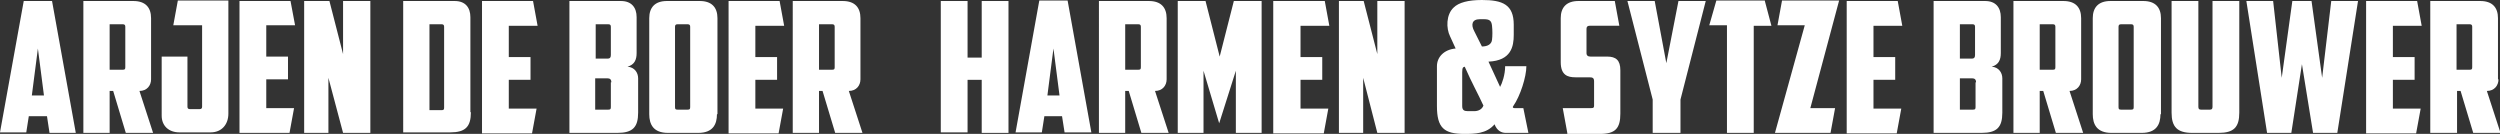
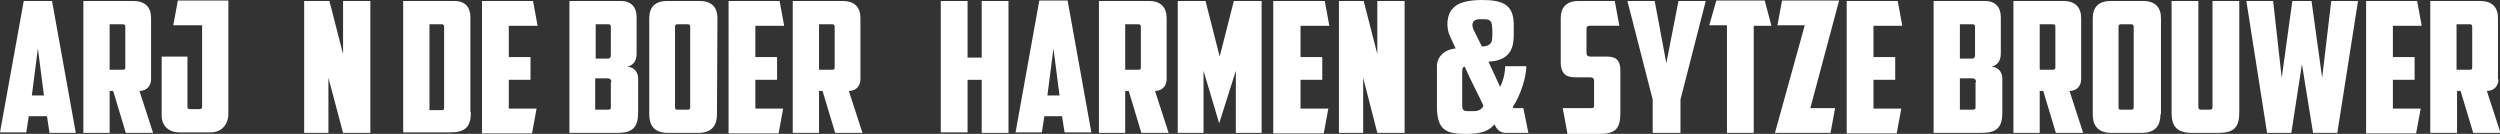
<svg xmlns="http://www.w3.org/2000/svg" version="1.1" id="Laag_1" x="0px" y="0px" viewBox="0 0 494.8 26.5" style="enable-background:new 0 0 494.8 26.5;" xml:space="preserve">
  <rect x="0" y="0" width="494.8" height="26.5" fill="#333333" stroke="none" />
  <style type="text/css">
	.st0{fill:#FFFFFF;}
</style>
  <g>
    <path class="st0" d="M5.7,23l-0.5,3.2H0L4.7,0.2h5.6L15,26.3H9.8L9.3,23H5.7z M6.3,18.9h2.4L7.5,9.6L6.3,18.9z" />
    <path class="st0" d="M29.9,15.7c0,1.2-0.8,2.3-2.3,2.3l2.7,8.3h-5.4L22.4,18h-0.7v8.3h-5.2V0.2h9.9c2.4,0,3.5,1.3,3.5,3.4V15.7z    M21.7,4.8v9h2.6c0.4,0,0.5-0.1,0.5-0.5V5.3c0-0.3-0.1-0.5-0.5-0.5H21.7z" />
    <path class="st0" d="M32,11.2h5.1v9.9c0,0.3,0.1,0.5,0.5,0.5h1.9c0.4,0,0.5-0.2,0.5-0.5V5h-5.7l0.9-4.9h10v22.4   c0,2.1-1.3,3.7-3.5,3.7h-6.2c-2.1,0-3.5-1.3-3.5-3.3V11.2z" />
-     <path class="st0" d="M47.3,0.2h10.2L58.4,5h-5.7v6.2H57v4.5h-4.3v5.7h5.5l-0.9,4.9h-9.9V0.2z" />
    <path class="st0" d="M60.2,0.2h5l2.7,10.5V0.2h5.4v26.1h-5.4L65,15.4v10.9h-4.8V0.2z" />
    <path class="st0" d="M93.2,22.2c0,2.9-1.1,4-4.1,4h-9.3V0.2h10.2c2.1,0,3.1,1.3,3.1,3.2V22.2z M85,4.8v17h2.4   c0.4,0,0.5-0.1,0.5-0.5V5.3c0-0.3-0.1-0.5-0.5-0.5H85z" />
    <path class="st0" d="M95.3,0.2h10.2l0.9,4.9h-5.7v6.2h4.3v4.5h-4.3v5.7h5.5l-0.9,4.9h-9.9V0.2z" />
    <path class="st0" d="M126,10.5c0,1.3-0.4,2.3-1.8,2.7c1.4,0.1,2.1,1.2,2.1,2.3v6.8c0,2.9-1.1,4-4.1,4h-9.5V0.2h10.2   c2.1,0,3.1,1.3,3.1,3.2V10.5z M117.9,4.8v6.8h2.4c0.4,0,0.6-0.2,0.6-0.7V5.3c0-0.3-0.1-0.5-0.5-0.5H117.9z M121,16.3   c0-0.6-0.3-0.8-0.8-0.8h-2.4v6.2h2.6c0.4,0,0.5-0.1,0.5-0.5V16.3z" />
-     <path class="st0" d="M141.9,22.6c0,2-0.8,3.7-3.7,3.7h-6c-2.9,0-3.7-1.7-3.7-3.7v-19c0-2.1,1.1-3.4,3.5-3.4h6.5   c2.4,0,3.5,1.3,3.5,3.4V22.6z M134.1,4.8c-0.4,0-0.5,0.2-0.5,0.5v15.9c0,0.4,0.1,0.5,0.5,0.5h2c0.4,0,0.5-0.1,0.5-0.5V5.3   c0-0.3-0.1-0.5-0.5-0.5H134.1z" />
+     <path class="st0" d="M141.9,22.6c0,2-0.8,3.7-3.7,3.7h-6c-2.9,0-3.7-1.7-3.7-3.7v-19c0-2.1,1.1-3.4,3.5-3.4h6.5   c2.4,0,3.5,1.3,3.5,3.4z M134.1,4.8c-0.4,0-0.5,0.2-0.5,0.5v15.9c0,0.4,0.1,0.5,0.5,0.5h2c0.4,0,0.5-0.1,0.5-0.5V5.3   c0-0.3-0.1-0.5-0.5-0.5H134.1z" />
    <path class="st0" d="M144.1,0.2h10.2l0.9,4.9h-5.7v6.2h4.3v4.5h-4.3v5.7h5.5l-0.9,4.9h-9.9V0.2z" />
    <path class="st0" d="M170.3,15.7c0,1.2-0.8,2.3-2.3,2.3l2.7,8.3h-5.4l-2.5-8.3h-0.7v8.3h-5.2V0.2h9.9c2.4,0,3.5,1.3,3.5,3.4V15.7z    M162.1,4.8v9h2.6c0.4,0,0.5-0.1,0.5-0.5V5.3c0-0.3-0.1-0.5-0.5-0.5H162.1z" />
    <path class="st0" d="M199.6,26.3h-5.3V15.8h-2.8v10.4h-5.3V0.2h5.3v11.2h2.8V0.2h5.3V26.3z" />
    <path class="st0" d="M206.7,23l-0.5,3.2H201l4.7-26.1h5.6l4.7,26.1h-5.3l-0.5-3.2H206.7z M207.3,18.9h2.4l-1.2-9.3L207.3,18.9z" />
    <path class="st0" d="M230.9,15.7c0,1.2-0.8,2.3-2.3,2.3l2.7,8.3h-5.4l-2.5-8.3h-0.7v8.3h-5.2V0.2h9.9c2.4,0,3.5,1.3,3.5,3.4V15.7z    M222.7,4.8v9h2.6c0.4,0,0.5-0.1,0.5-0.5V5.3c0-0.3-0.1-0.5-0.5-0.5H222.7z" />
    <path class="st0" d="M238.2,14v12.3h-5.1V0.2h5.5l2.8,11l2.8-11h5.5v26.1h-5.1V14l-3.3,10.4L238.2,14z" />
    <path class="st0" d="M252,0.2h10.2l0.9,4.9h-5.7v6.2h4.3v4.5h-4.3v5.7h5.5l-0.9,4.9H252V0.2z" />
    <path class="st0" d="M264.9,0.2h5l2.7,10.5V0.2h5.4v26.1h-5.4l-2.8-10.9v10.9h-4.8V0.2z" />
    <path class="st0" d="M302.5,26.3h-4.5c-0.8,0-1.7-0.4-2.2-1.7c-1.6,1.9-4,1.9-6,1.9c-4,0-5.4-1.2-5.4-5.5v-7.9   c0-1.8,1.4-3.3,3.7-3.5L287,7.2c-0.8-1.6-0.8-4.3,0.7-5.7c1-1,2.9-1.5,5.6-1.5c4.1,0,6.3,0.9,6.3,4.9v2c0,2.3-0.5,5.1-5,5.3l2.3,5   c0.4-0.7,1-2.4,1-4.1h4.2c0,2.1-1.2,5.9-2.6,7.9c-0.1,0.1-0.2,0.4,0.3,0.4h1.7L302.5,26.3z M289.4,14.3V21c0,0.8,0.4,1,1.1,1h1.3   c0.7,0,1.5-0.3,1.8-1.1c-1-2.2-2.3-4.5-3.7-7.7C289.6,13.3,289.4,13.3,289.4,14.3z M293.3,9.2c1.2,0,1.9-0.5,2-1.3   c0.1-0.8,0.1-1.9,0-2.8c-0.1-1-0.5-1.3-1.6-1.3h-0.8c-1.6,0-1.8,1.1-1.1,2.4L293.3,9.2z" />
    <path class="st0" d="M310.2,26.3l-0.9-4.9h5.6c0.5,0,0.6-0.1,0.6-0.5v-4.8c0-0.7-0.3-0.8-1-0.8h-2.7c-1.5,0-2.9-0.4-2.9-3V3.6   c0-2.1,1.1-3.4,3.5-3.4h7.2l0.9,4.9h-5.9c-0.4,0-0.6,0.2-0.6,0.6v4.8c0,0.5,0.3,0.7,0.8,0.7h3.3c1.7,0,2.6,0.7,2.6,2.7v8.6   c0,2.9-1,4-4,4H310.2z" />
    <path class="st0" d="M332.6,26.3h-5.5v-6.6l-5-19.5h5.4l2.3,12.3l2.4-12.3h5.4l-5,19.5V26.3z" />
    <path class="st0" d="M349.3,0.2l1.3,4.9h-3.5v21.2h-5.3V5h-3.5l1.4-4.9H349.3z" />
    <path class="st0" d="M358.3,21.4h4.9l-0.9,4.9h-11L357.2,5h-5.4l0.9-4.9H364L358.3,21.4z" />
    <path class="st0" d="M365.4,0.2h10.2l0.9,4.9h-5.7v6.2h4.3v4.5h-4.3v5.7h5.5l-0.9,4.9h-9.9V0.2z" />
    <path class="st0" d="M396,10.5c0,1.3-0.4,2.3-1.8,2.7c1.4,0.1,2.1,1.2,2.1,2.3v6.8c0,2.9-1.1,4-4.1,4h-9.5V0.2h10.2   c2.1,0,3.1,1.3,3.1,3.2V10.5z M387.9,4.8v6.8h2.4c0.4,0,0.6-0.2,0.6-0.7V5.3c0-0.3-0.1-0.5-0.5-0.5H387.9z M391.1,16.3   c0-0.6-0.3-0.8-0.8-0.8h-2.4v6.2h2.6c0.4,0,0.5-0.1,0.5-0.5V16.3z" />
    <path class="st0" d="M411.9,15.7c0,1.2-0.8,2.3-2.3,2.3l2.7,8.3h-5.4l-2.5-8.3h-0.7v8.3h-5.2V0.2h9.9c2.4,0,3.5,1.3,3.5,3.4V15.7z    M403.7,4.8v9h2.6c0.4,0,0.5-0.1,0.5-0.5V5.3c0-0.3-0.1-0.5-0.5-0.5H403.7z" />
    <path class="st0" d="M427.6,22.6c0,2-0.8,3.7-3.7,3.7h-6c-2.9,0-3.7-1.7-3.7-3.7v-19c0-2.1,1.1-3.4,3.5-3.4h6.5   c2.4,0,3.5,1.3,3.5,3.4V22.6z M419.8,4.8c-0.4,0-0.5,0.2-0.5,0.5v15.9c0,0.4,0.1,0.5,0.5,0.5h2c0.4,0,0.5-0.1,0.5-0.5V5.3   c0-0.3-0.1-0.5-0.5-0.5H419.8z" />
    <path class="st0" d="M433.9,26.3c-3,0-4.1-1.2-4.1-4V0.2h5.3v20.9c0,0.4,0.1,0.6,0.5,0.6h1.8c0.4,0,0.5-0.2,0.5-0.6V0.2h5.3v22.1   c0,2.9-1.1,4-4.1,4H433.9z" />
    <path class="st0" d="M461.4,0.2h5.3l-4.1,26.1h-4.8l-2.2-13.6l-2.1,13.6h-4.8l-4.1-26.1h5.3l1.7,15.2l2.1-15.2h3.8l2.1,15.2   L461.4,0.2z" />
    <path class="st0" d="M468.2,0.2h10.2l0.9,4.9h-5.7v6.2h4.3v4.5h-4.3v5.7h5.5l-0.9,4.9h-9.9V0.2z" />
    <path class="st0" d="M494.5,15.7c0,1.2-0.8,2.3-2.3,2.3l2.7,8.3h-5.4l-2.5-8.3h-0.7v8.3H481V0.2h9.9c2.4,0,3.5,1.3,3.5,3.4V15.7z    M486.2,4.8v9h2.6c0.4,0,0.5-0.1,0.5-0.5V5.3c0-0.3-0.1-0.5-0.5-0.5H486.2z" />
  </g>
</svg>